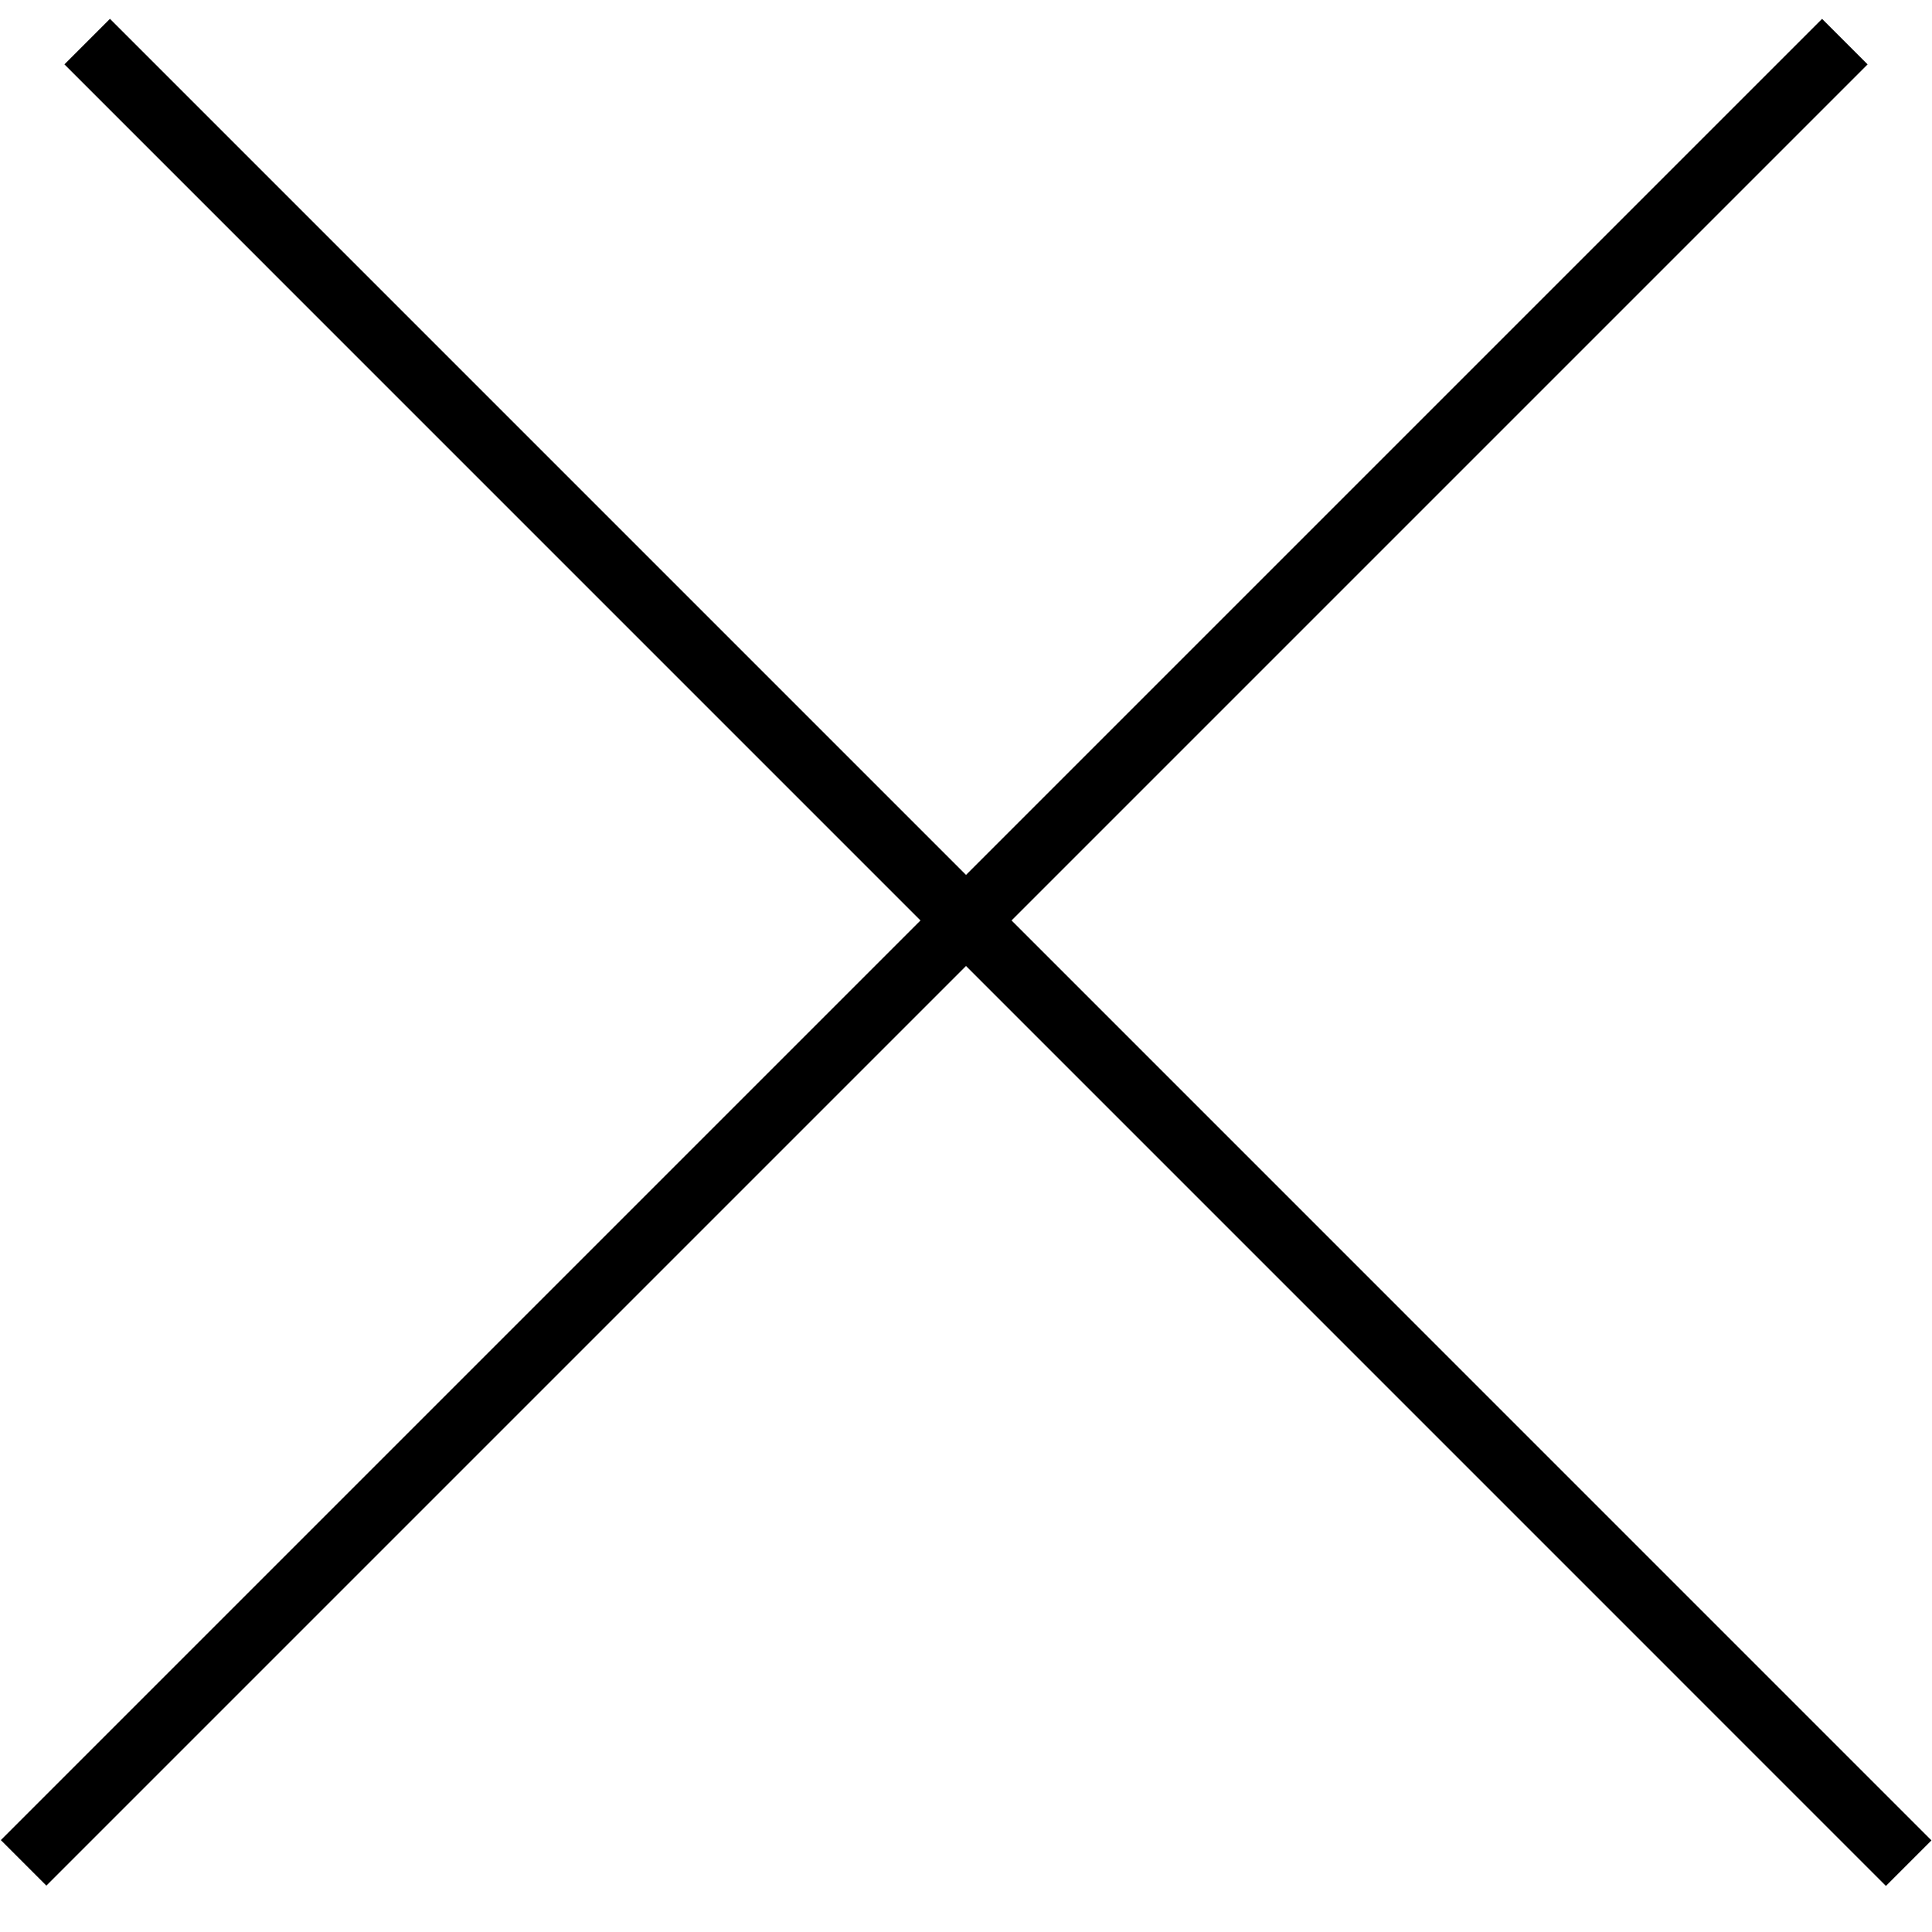
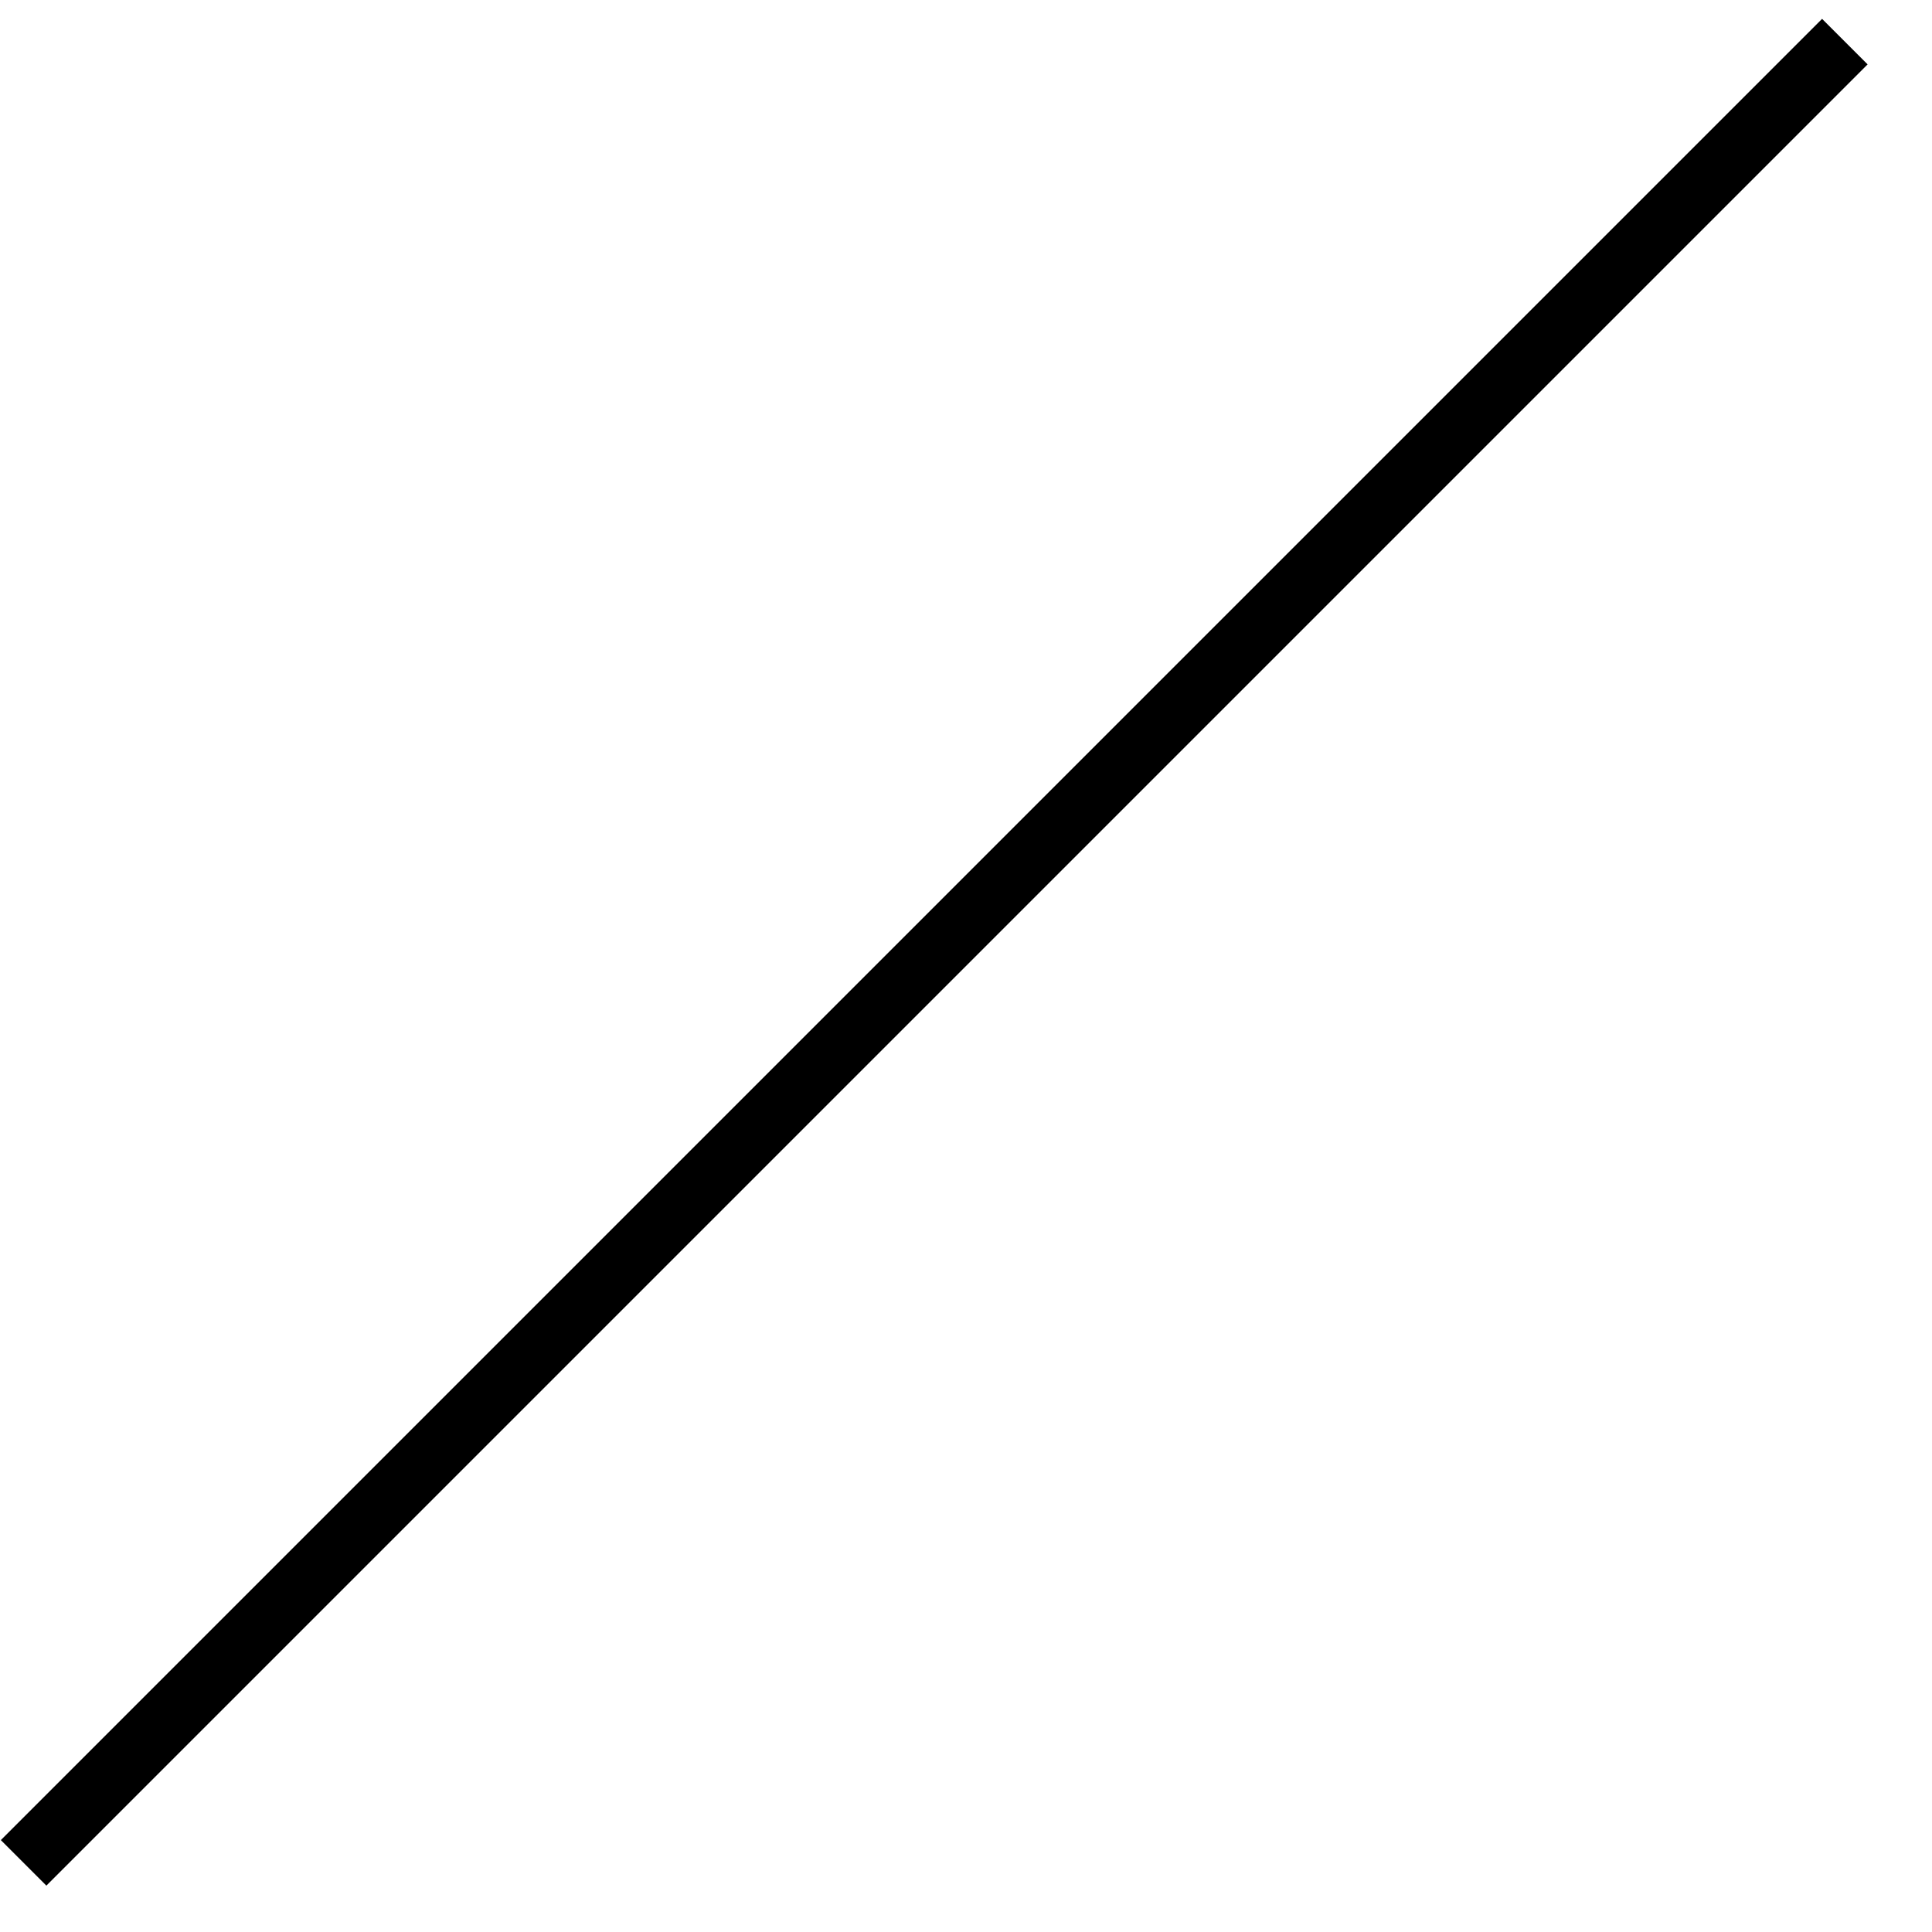
<svg xmlns="http://www.w3.org/2000/svg" width="30" height="30" viewBox="0 0 30 30" fill="none">
-   <line x1="1.354" y1="0.646" x2="29.638" y2="28.931" stroke="black" />
  <line y1="-0.5" x2="40" y2="-0.5" transform="matrix(-0.707 0.707 0.707 0.707 29 1)" stroke="black" />
</svg>